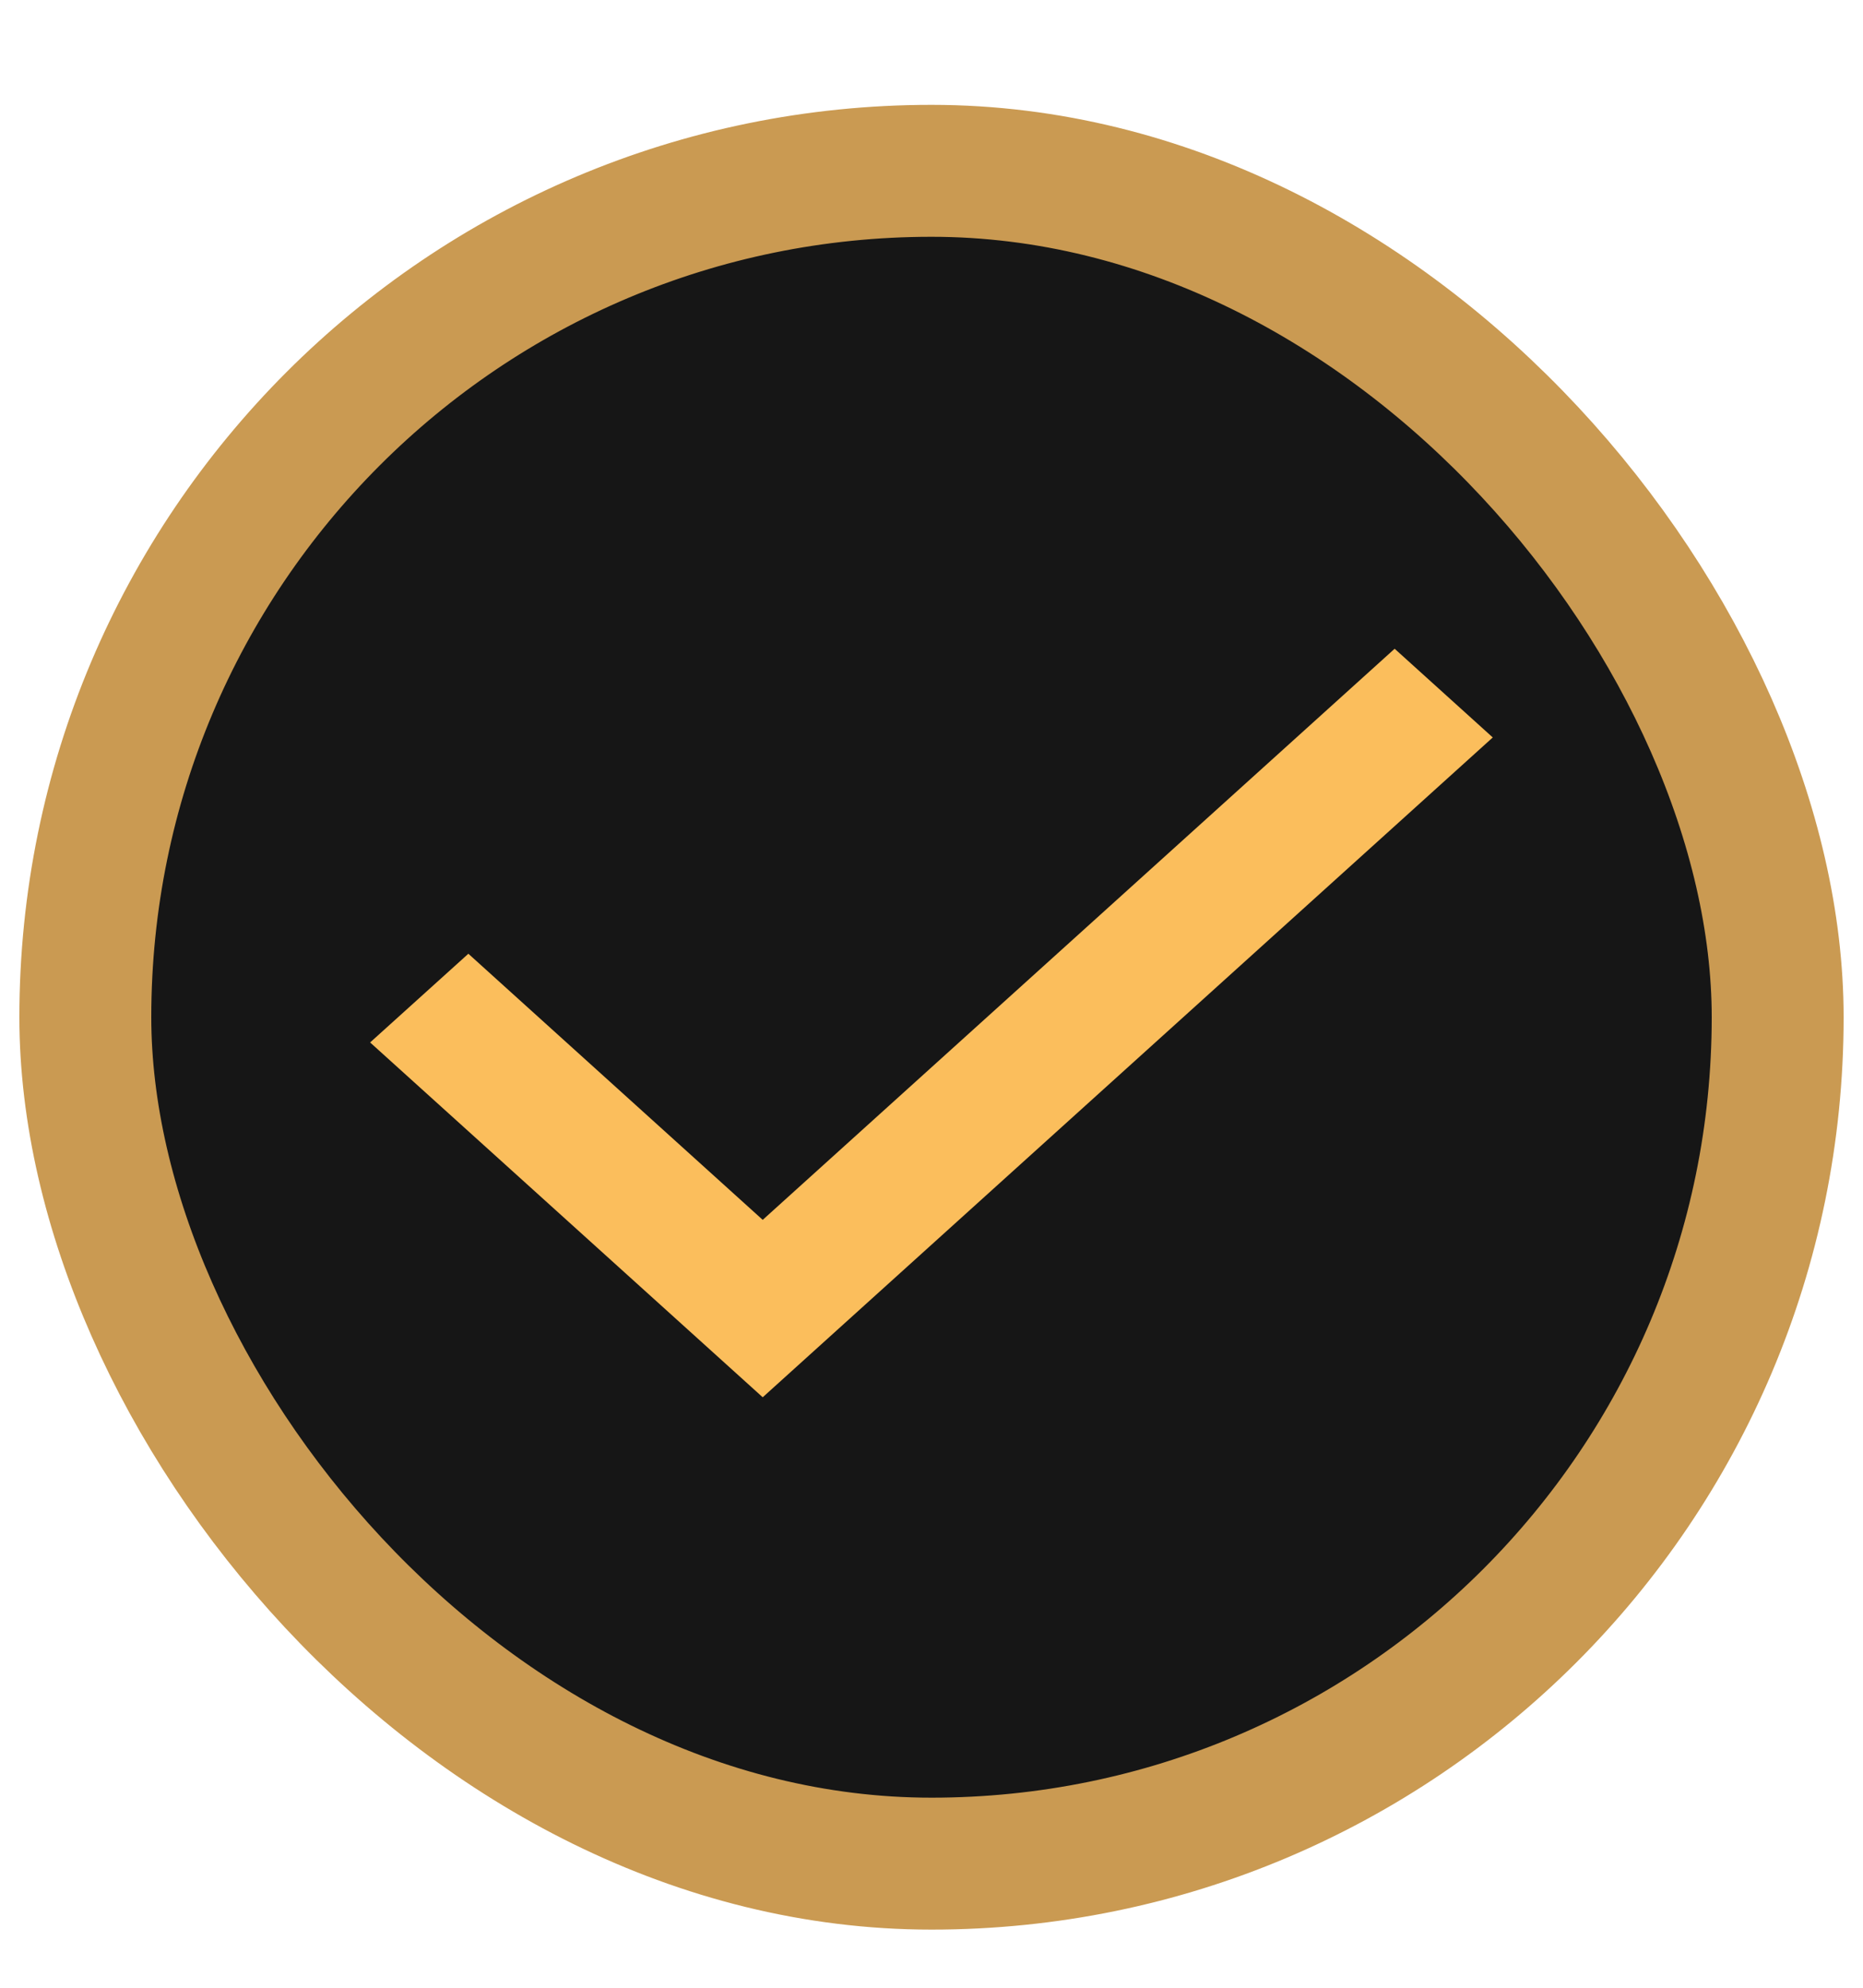
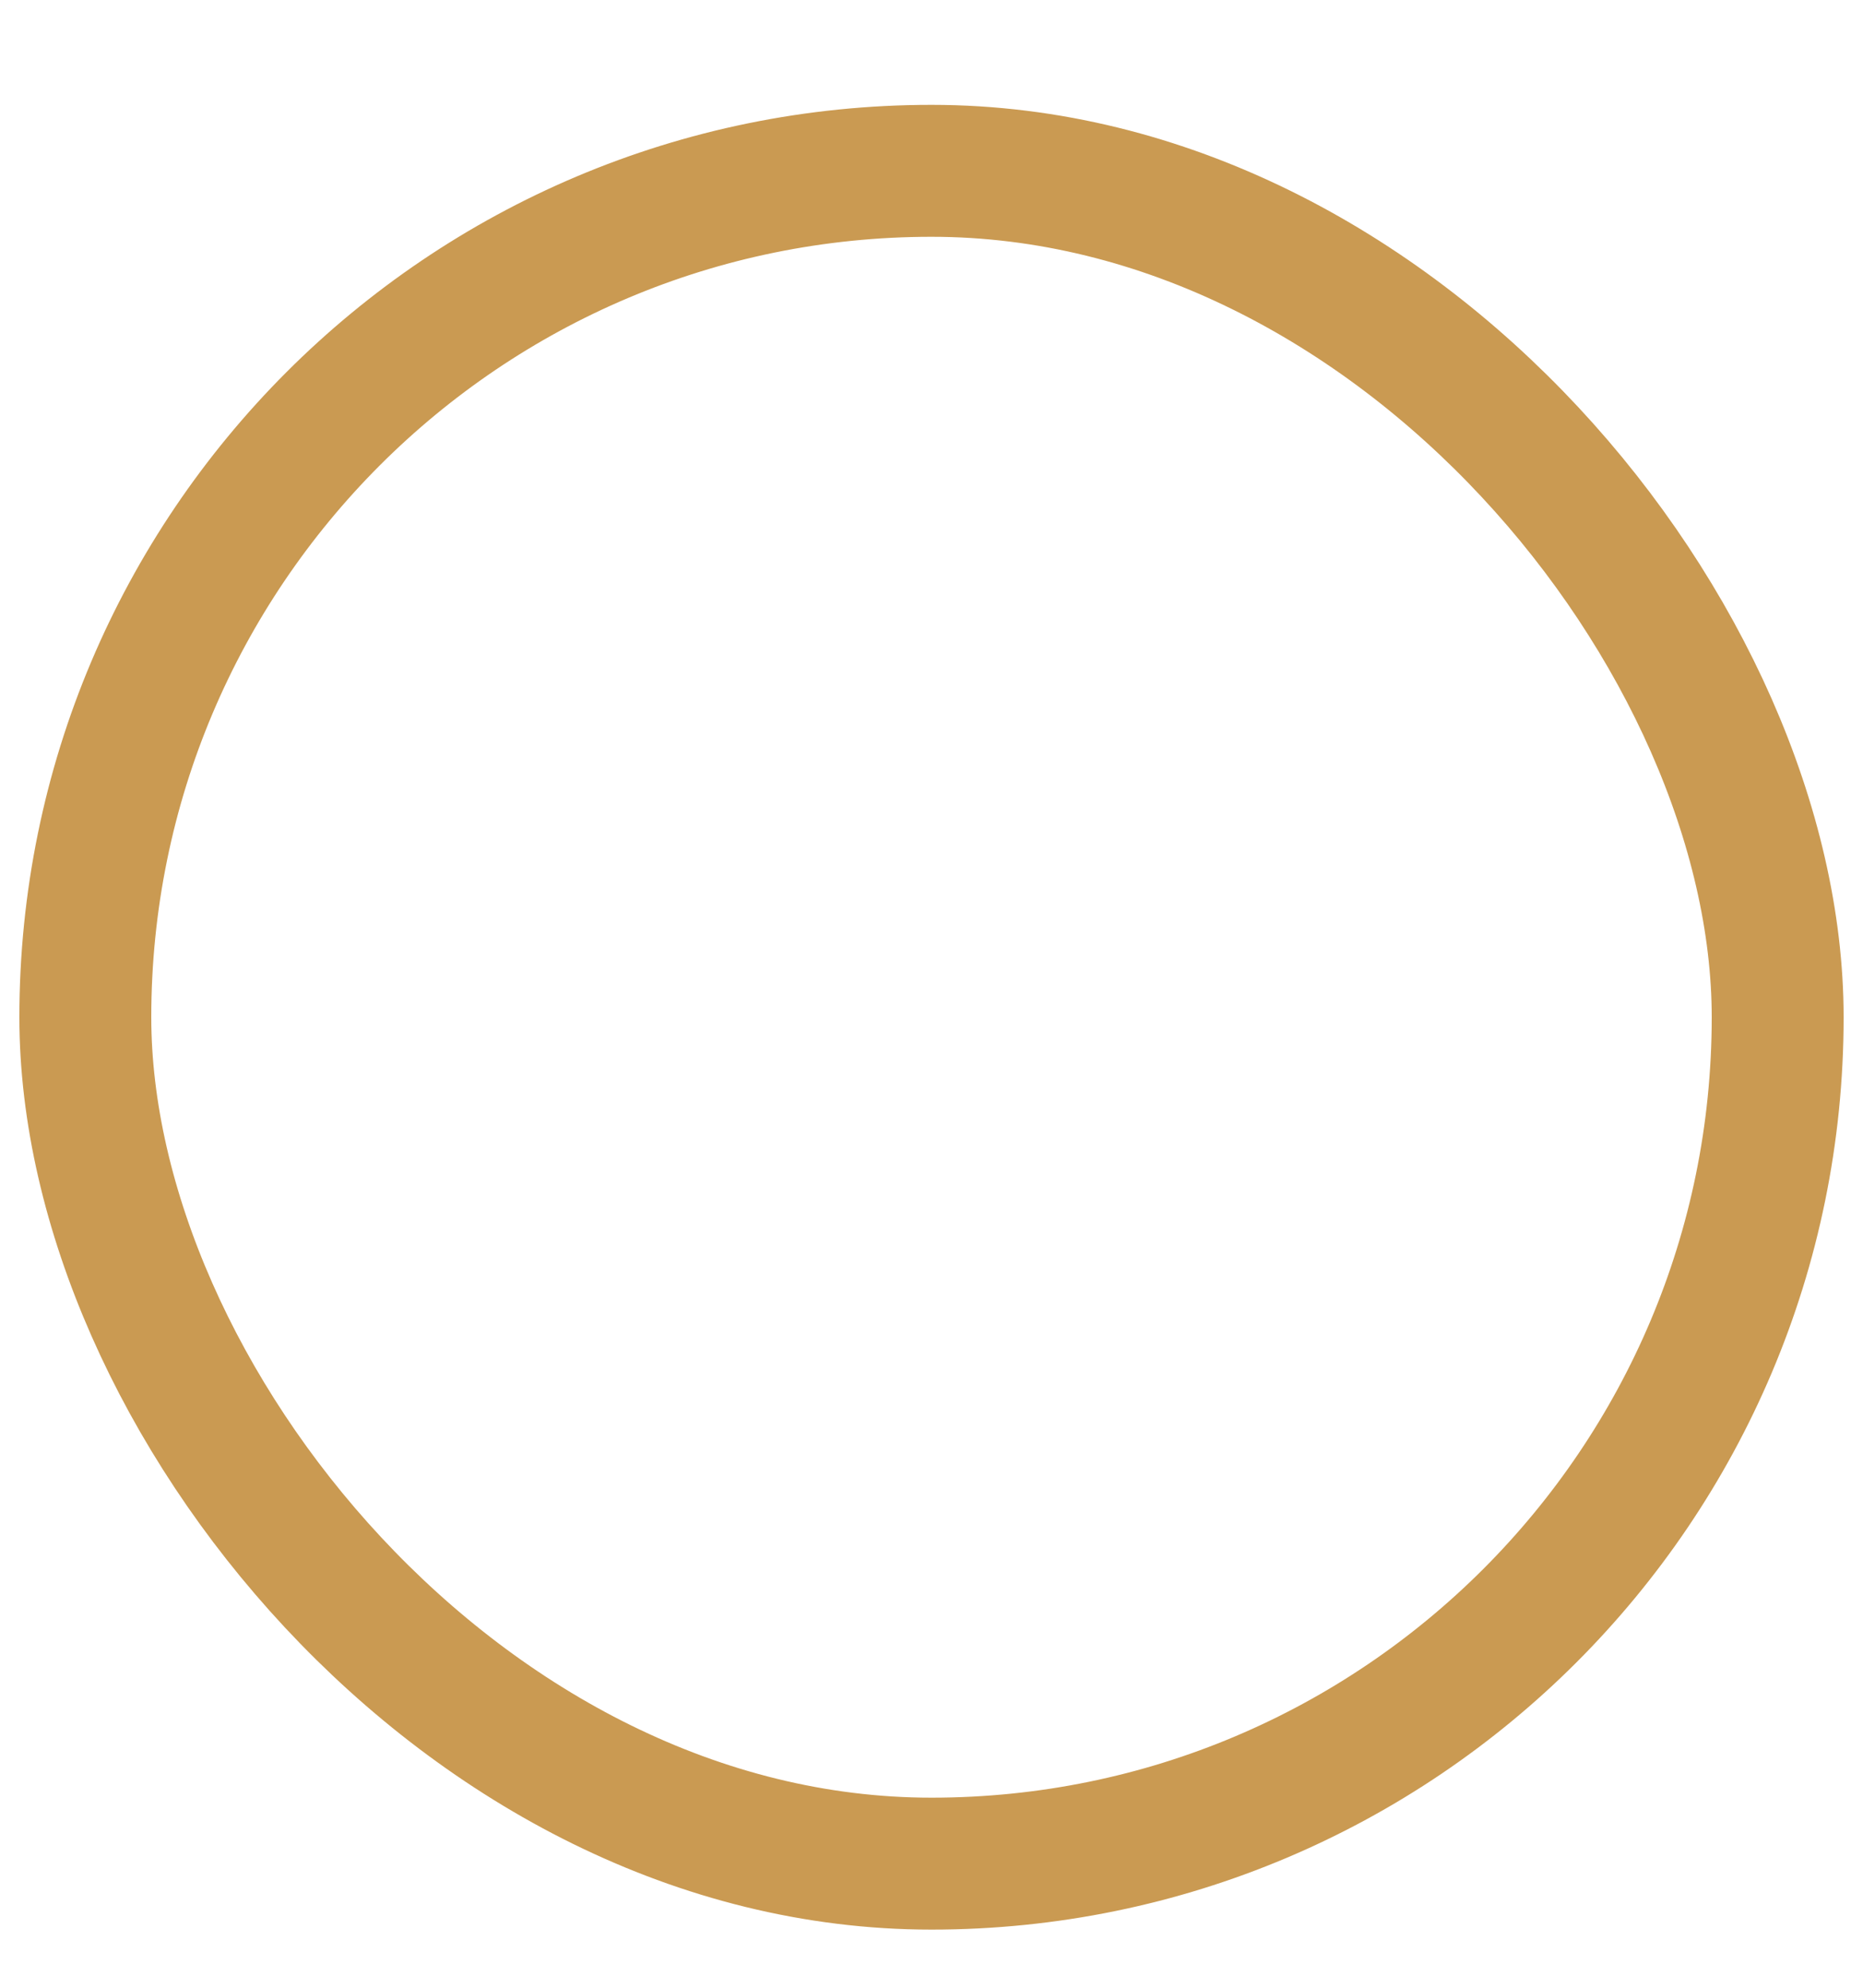
<svg xmlns="http://www.w3.org/2000/svg" width="15" height="16" viewBox="0 0 15 16" fill="none">
-   <rect x="0.687" y="1.375" width="13.626" height="13.626" rx="6.813" fill="#161616" />
  <rect x="0.687" y="1.375" width="13.626" height="13.626" rx="6.813" stroke="#CA9A52" stroke-width="1.062" />
  <g clip-path="url(#clip0_2105_740)">
-     <path d="M6.141 11.247L2.98 8.391L3.771 7.677L6.141 9.819L11.229 5.222L12.019 5.936L6.141 11.247Z" fill="#FBBE5C" />
-   </g>
+     </g>
  <defs>
    <clipPath id="clip0_2105_740">
-       <rect width="10.545" height="10.545" fill="white" transform="translate(2.227 2.915)" />
-     </clipPath>
+       </clipPath>
  </defs>
</svg>